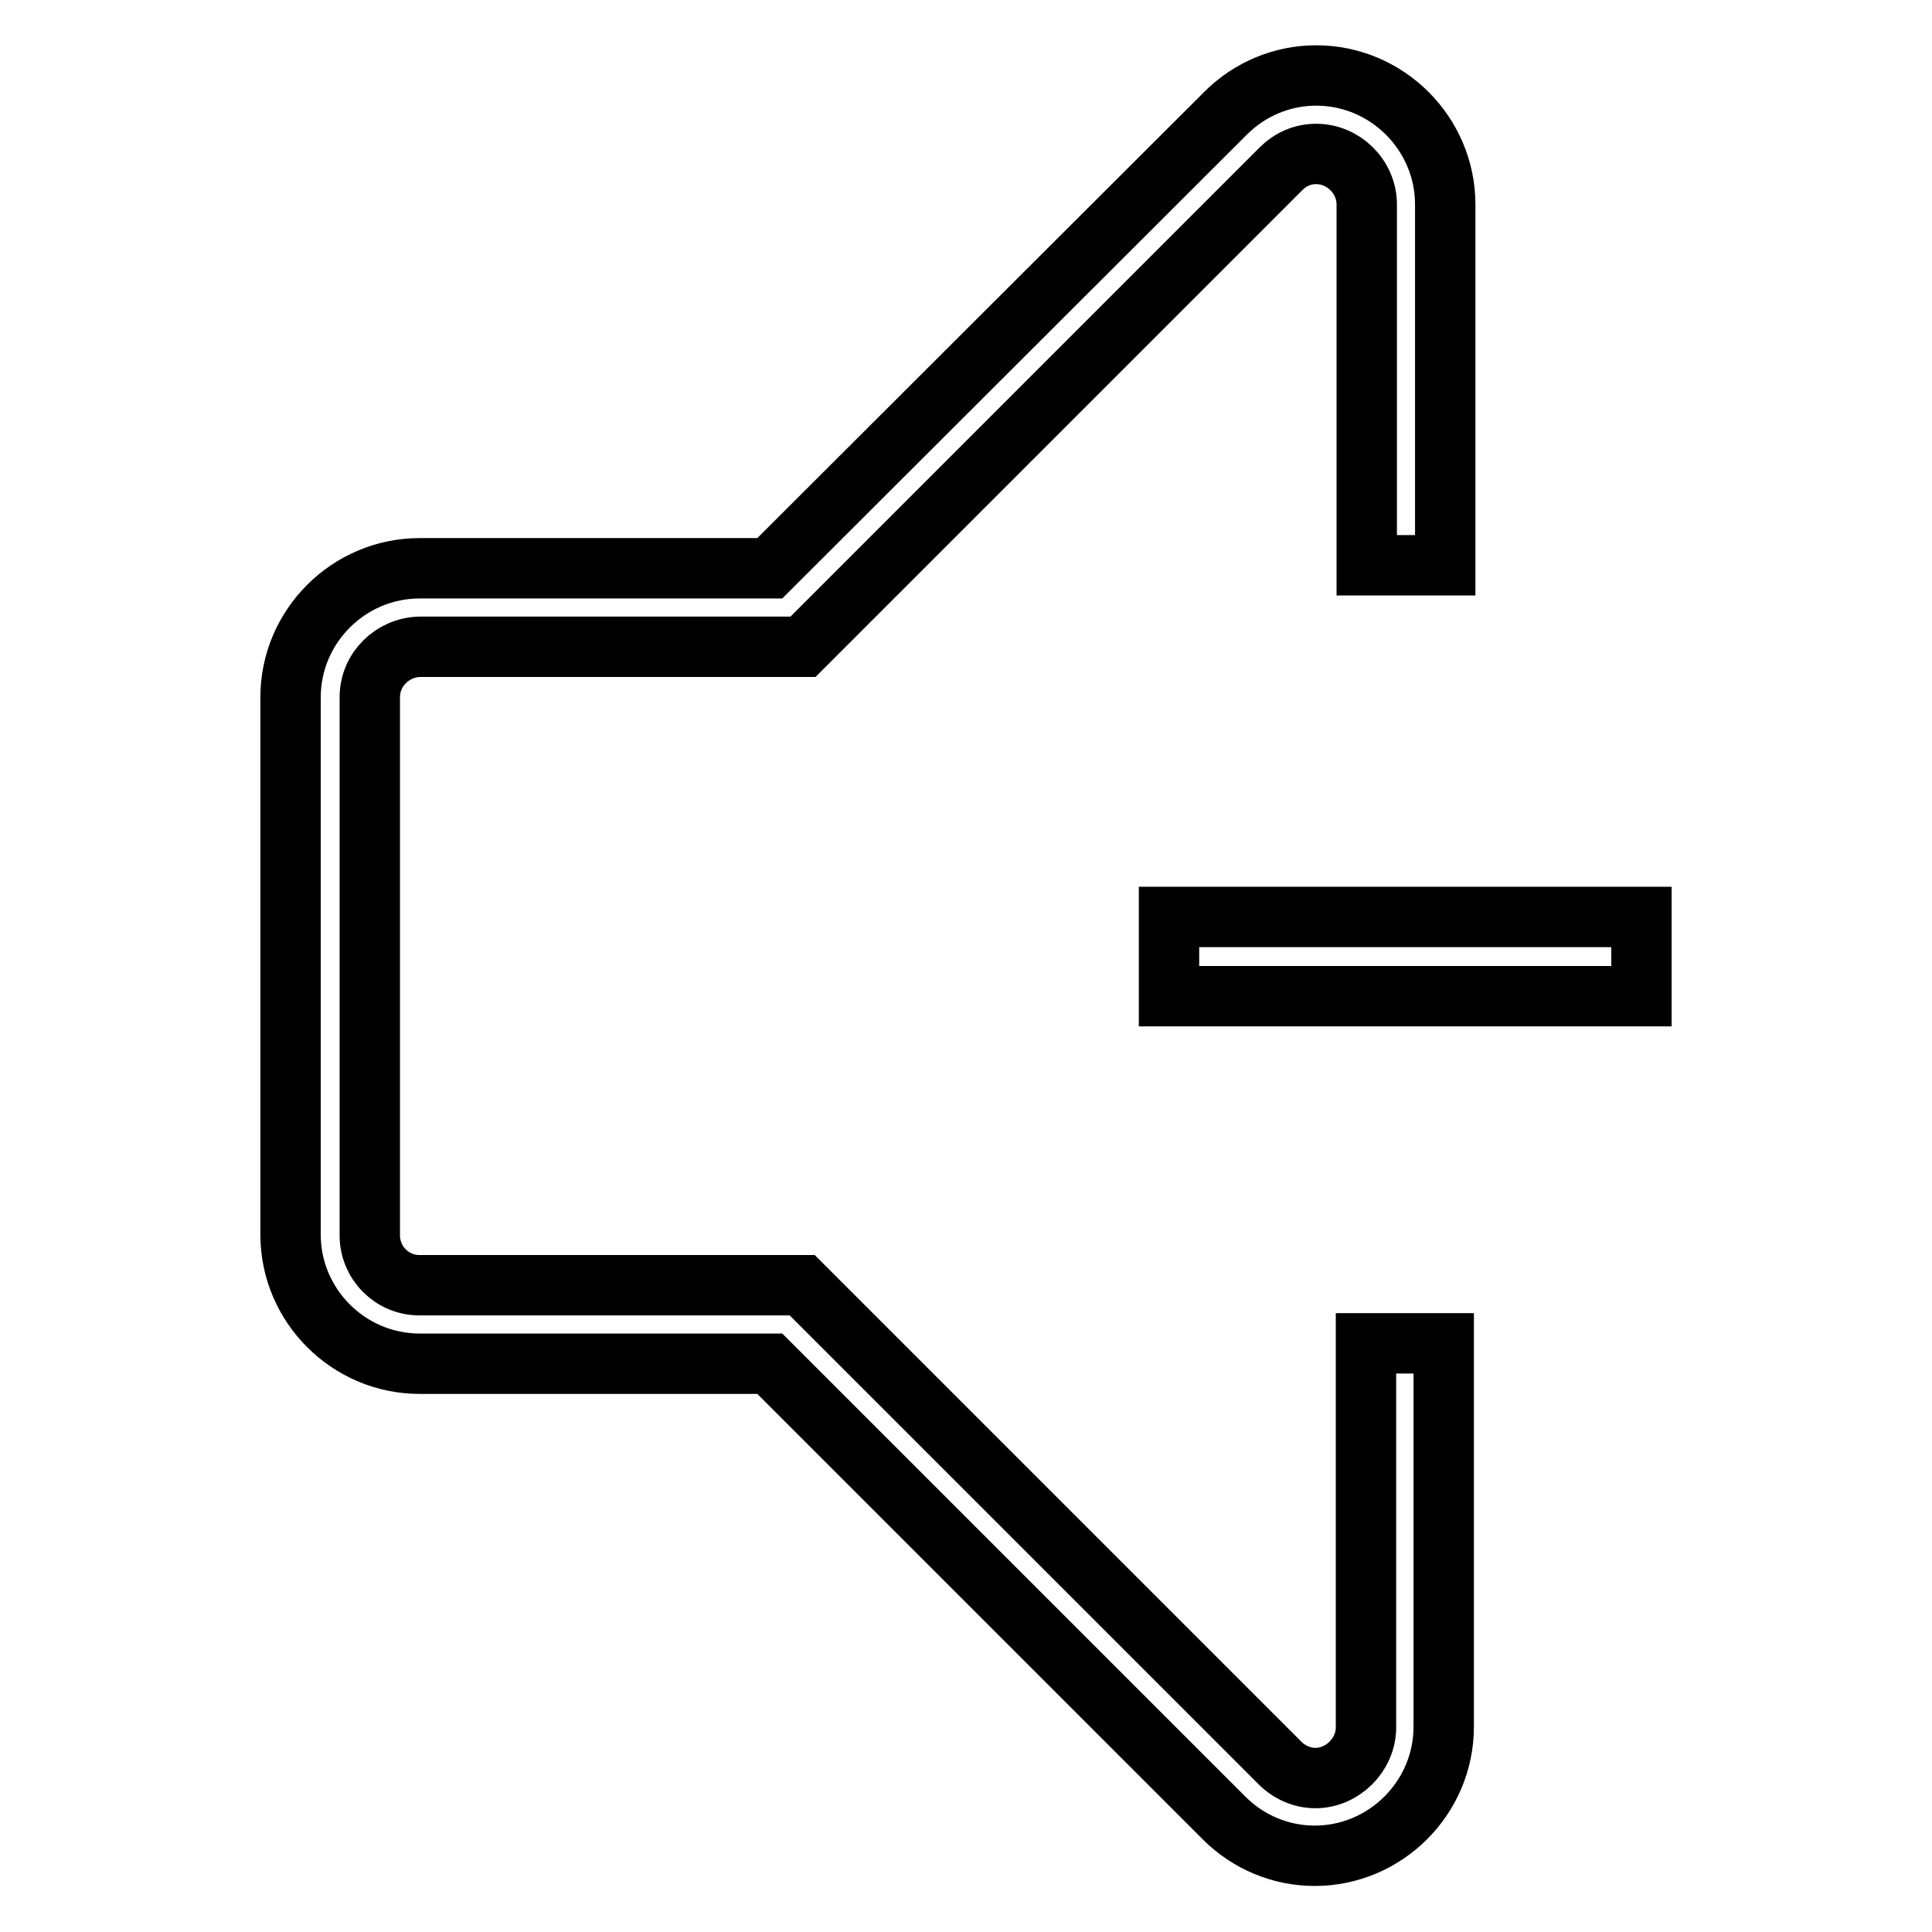
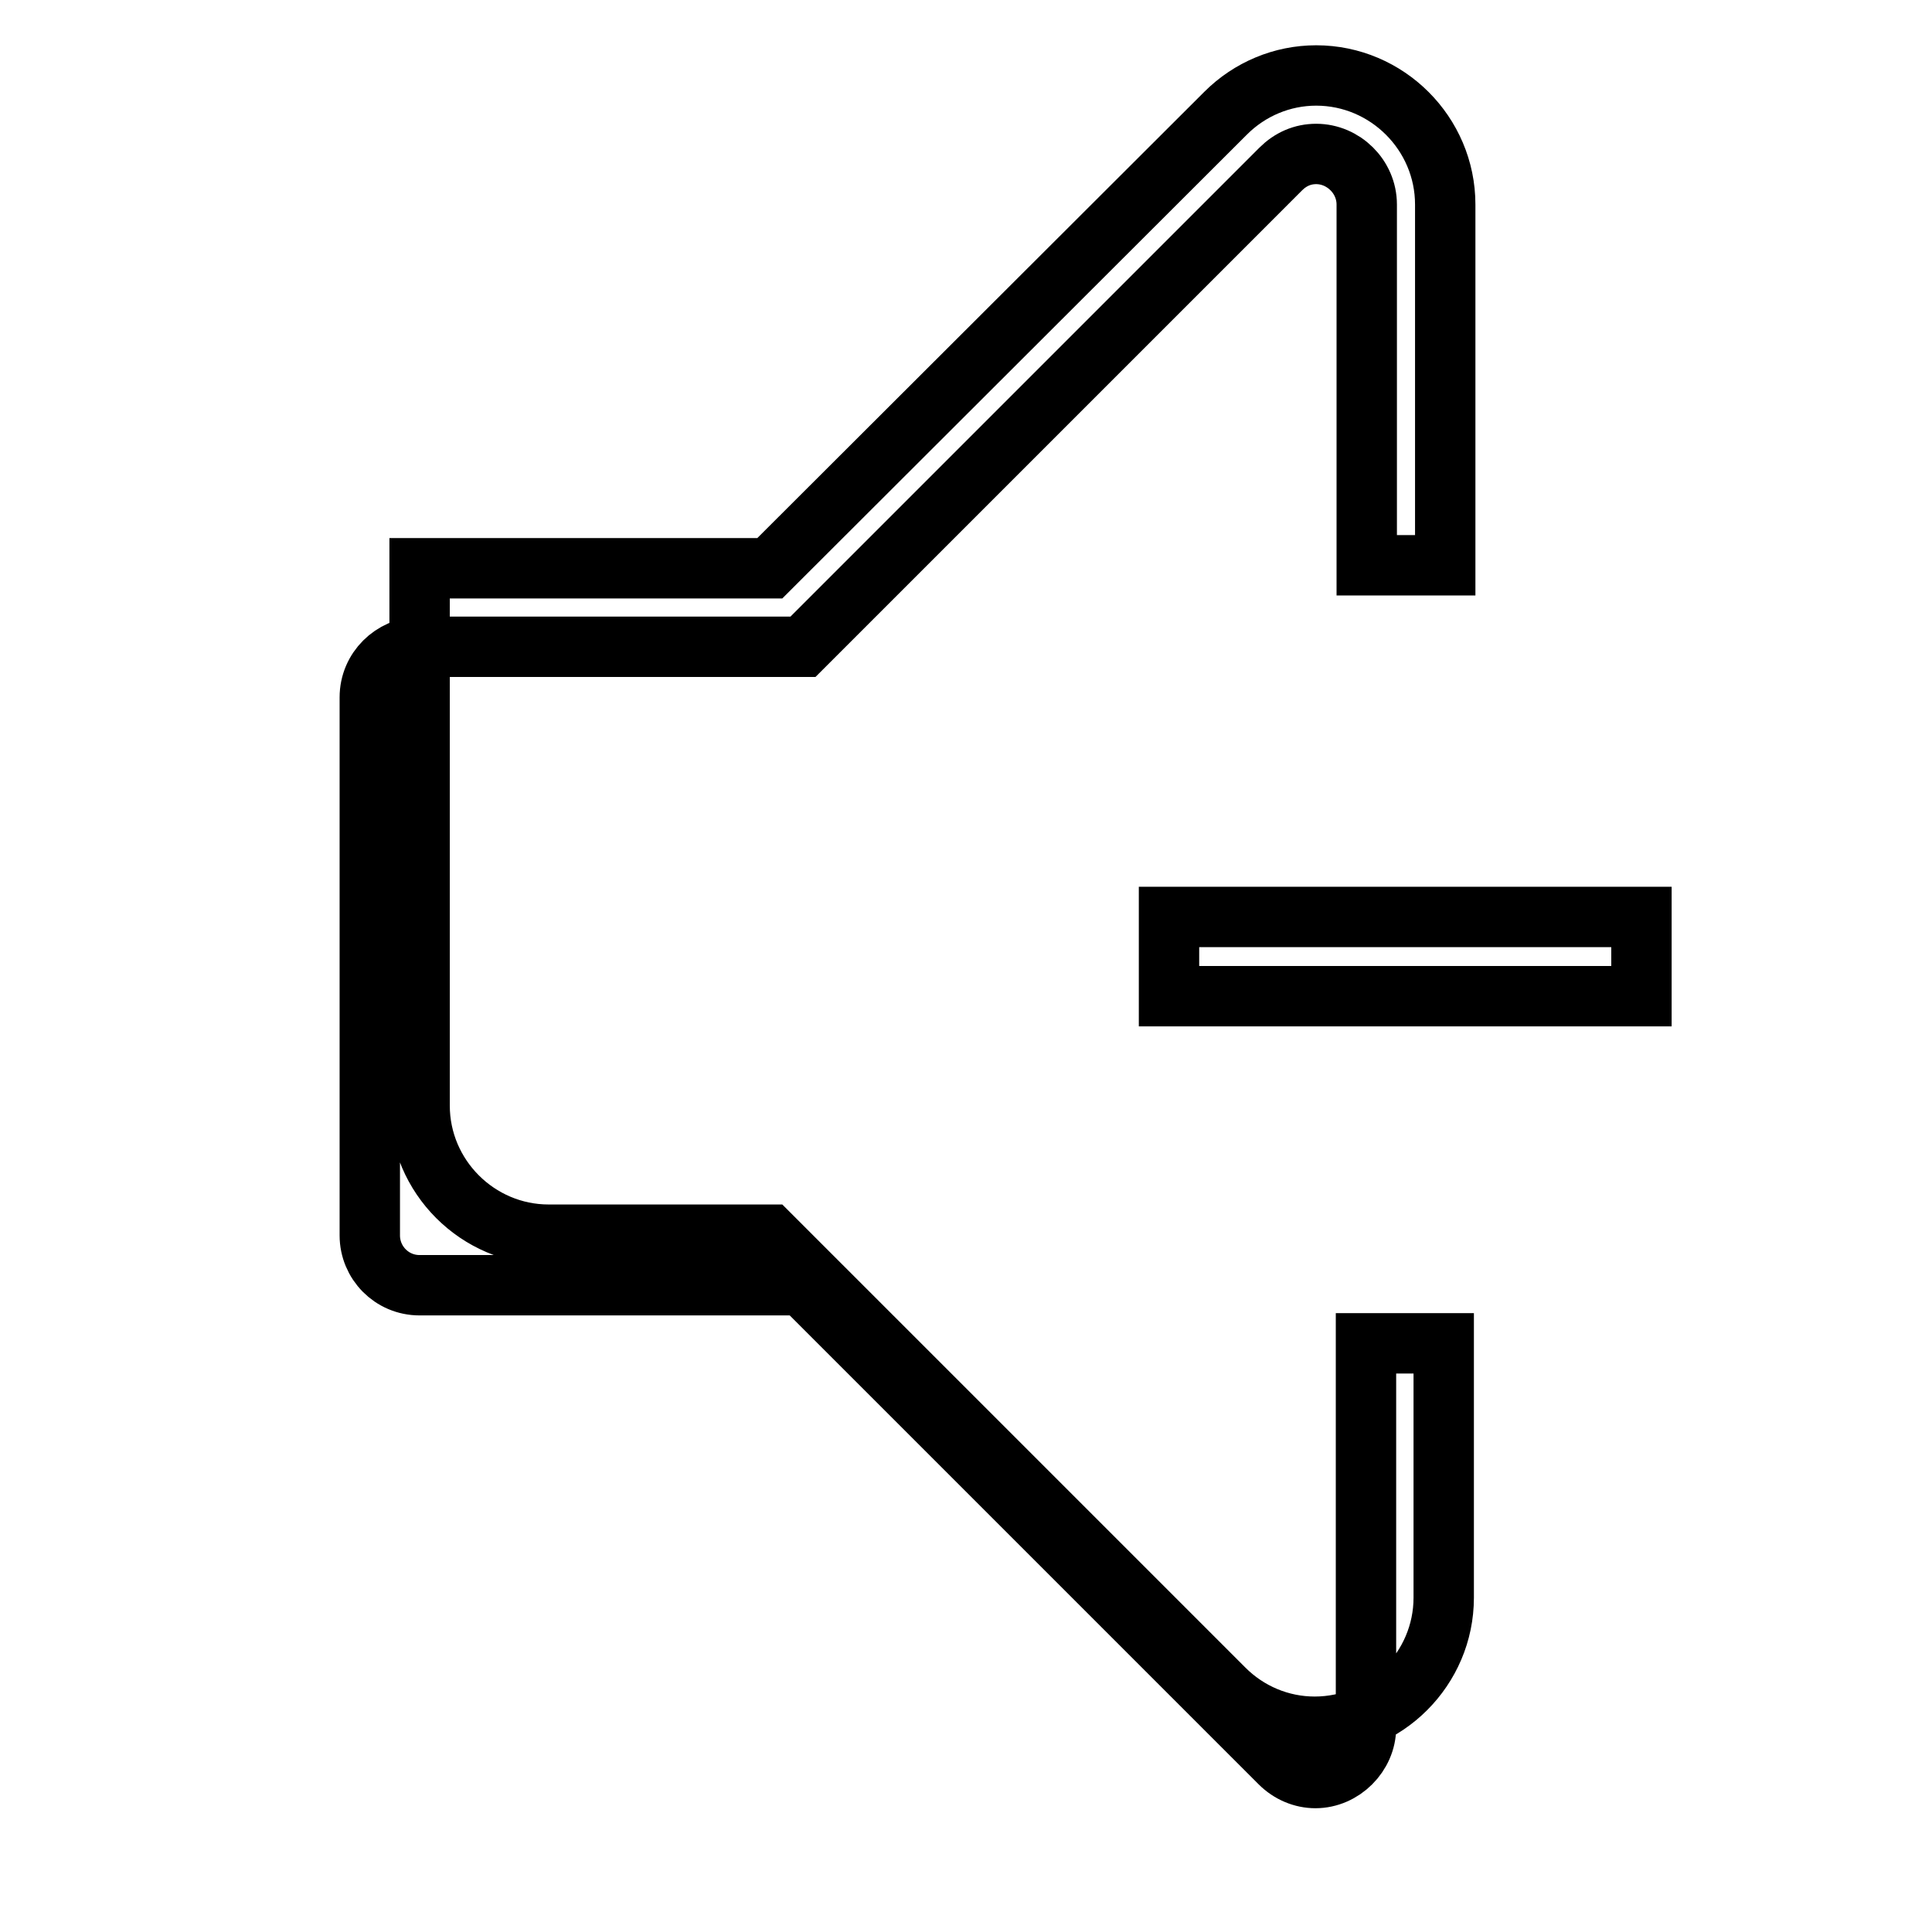
<svg xmlns="http://www.w3.org/2000/svg" version="1.1" x="0px" y="0px" viewBox="0 0 256 256" enable-background="new 0 0 256 256" xml:space="preserve">
  <g>
-     <path stroke-width="8" fill-opacity="0" stroke="#000000" d="M181,178v50.9c0,3.6-3.1,6.7-6.7,6.7c-1.7,0-3.4-0.7-4.7-2l-63.3-63.3H55.6c-3.7,0-6.6-3-6.6-6.6V92.4 c0-3.7,3-6.6,6.6-6.7h50.8l63.3-63.3c1.3-1.3,2.9-2,4.7-2c3.6,0,6.7,3,6.7,6.7v47.8h10.4V27.1c0-9.4-7.7-17.1-17.1-17.1 c-4.5,0-8.8,1.8-12,5L102,75.3H55.6c-9.4,0-17.1,7.7-17.1,17.1v71.2c0,9.4,7.7,17.1,17.1,17.1H102l60.2,60.2c3.2,3.2,7.5,5,12,5 c9.4,0,17.1-7.7,17.1-17.1V178H181z M154.9,121.5h62.6V132h-62.6V121.5z" />
+     <path stroke-width="8" fill-opacity="0" stroke="#000000" d="M181,178v50.9c0,3.6-3.1,6.7-6.7,6.7c-1.7,0-3.4-0.7-4.7-2l-63.3-63.3H55.6c-3.7,0-6.6-3-6.6-6.6V92.4 c0-3.7,3-6.6,6.6-6.7h50.8l63.3-63.3c1.3-1.3,2.9-2,4.7-2c3.6,0,6.7,3,6.7,6.7v47.8h10.4V27.1c0-9.4-7.7-17.1-17.1-17.1 c-4.5,0-8.8,1.8-12,5L102,75.3H55.6v71.2c0,9.4,7.7,17.1,17.1,17.1H102l60.2,60.2c3.2,3.2,7.5,5,12,5 c9.4,0,17.1-7.7,17.1-17.1V178H181z M154.9,121.5h62.6V132h-62.6V121.5z" />
  </g>
</svg>